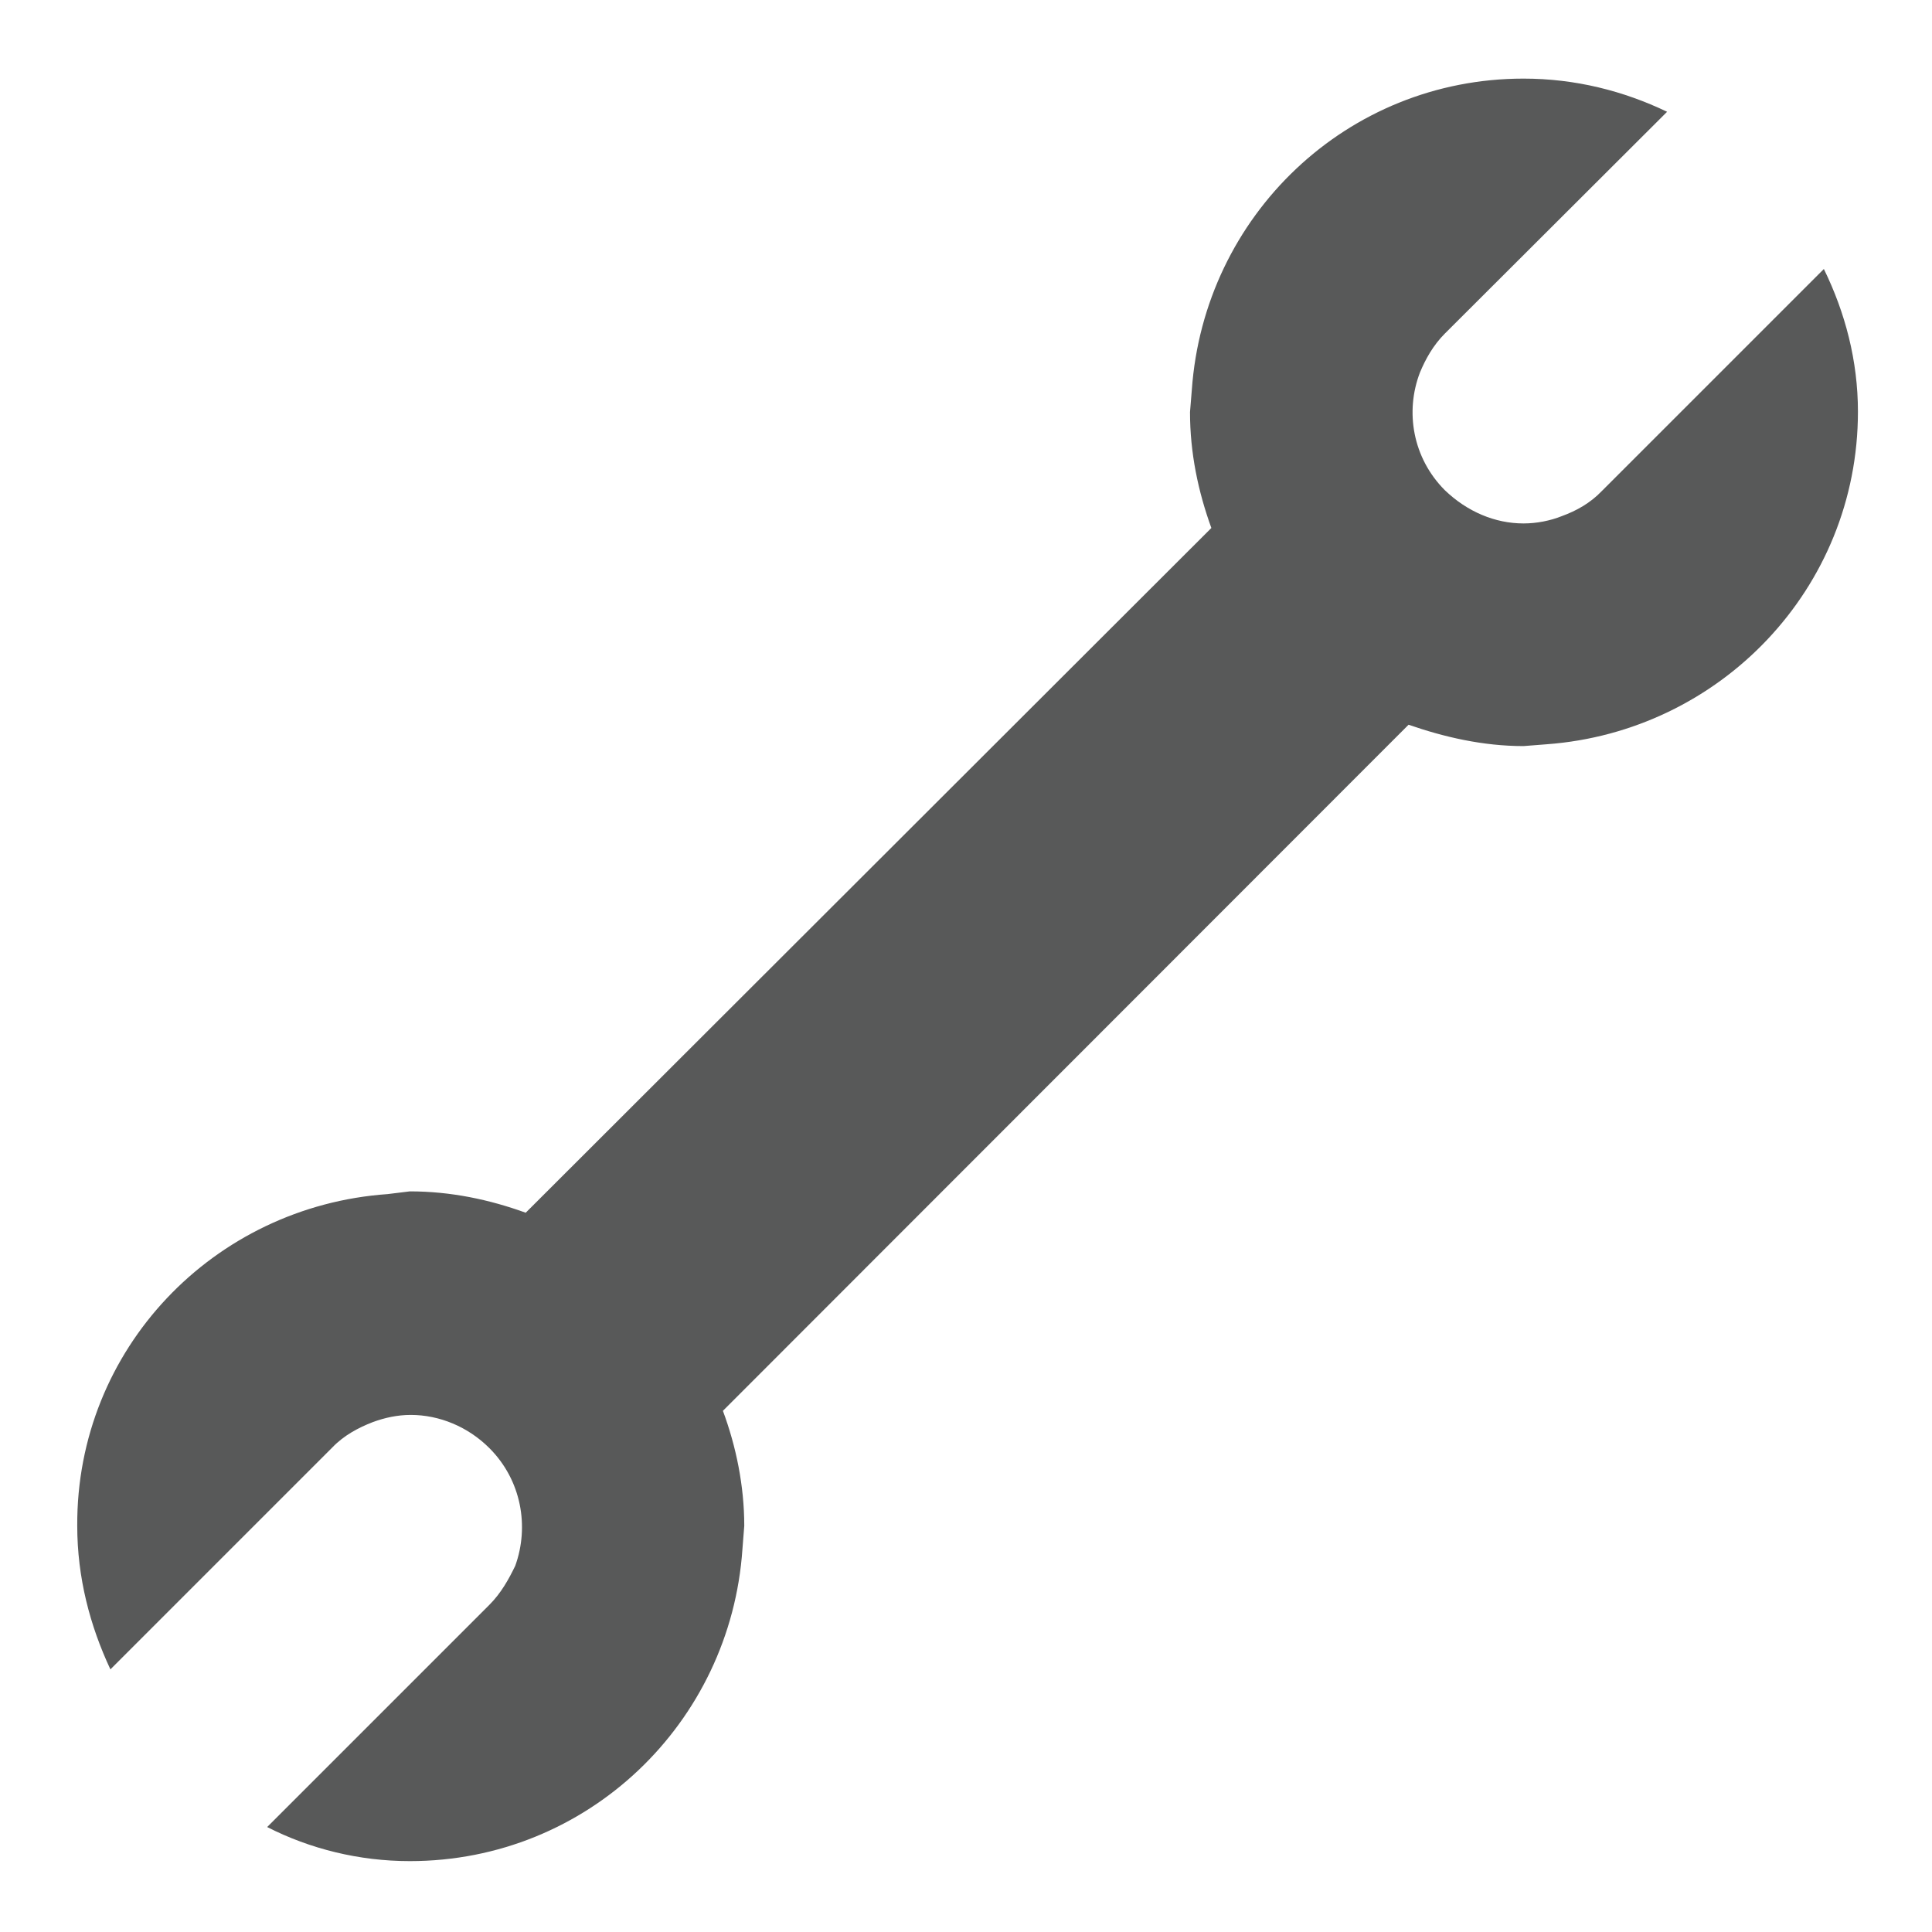
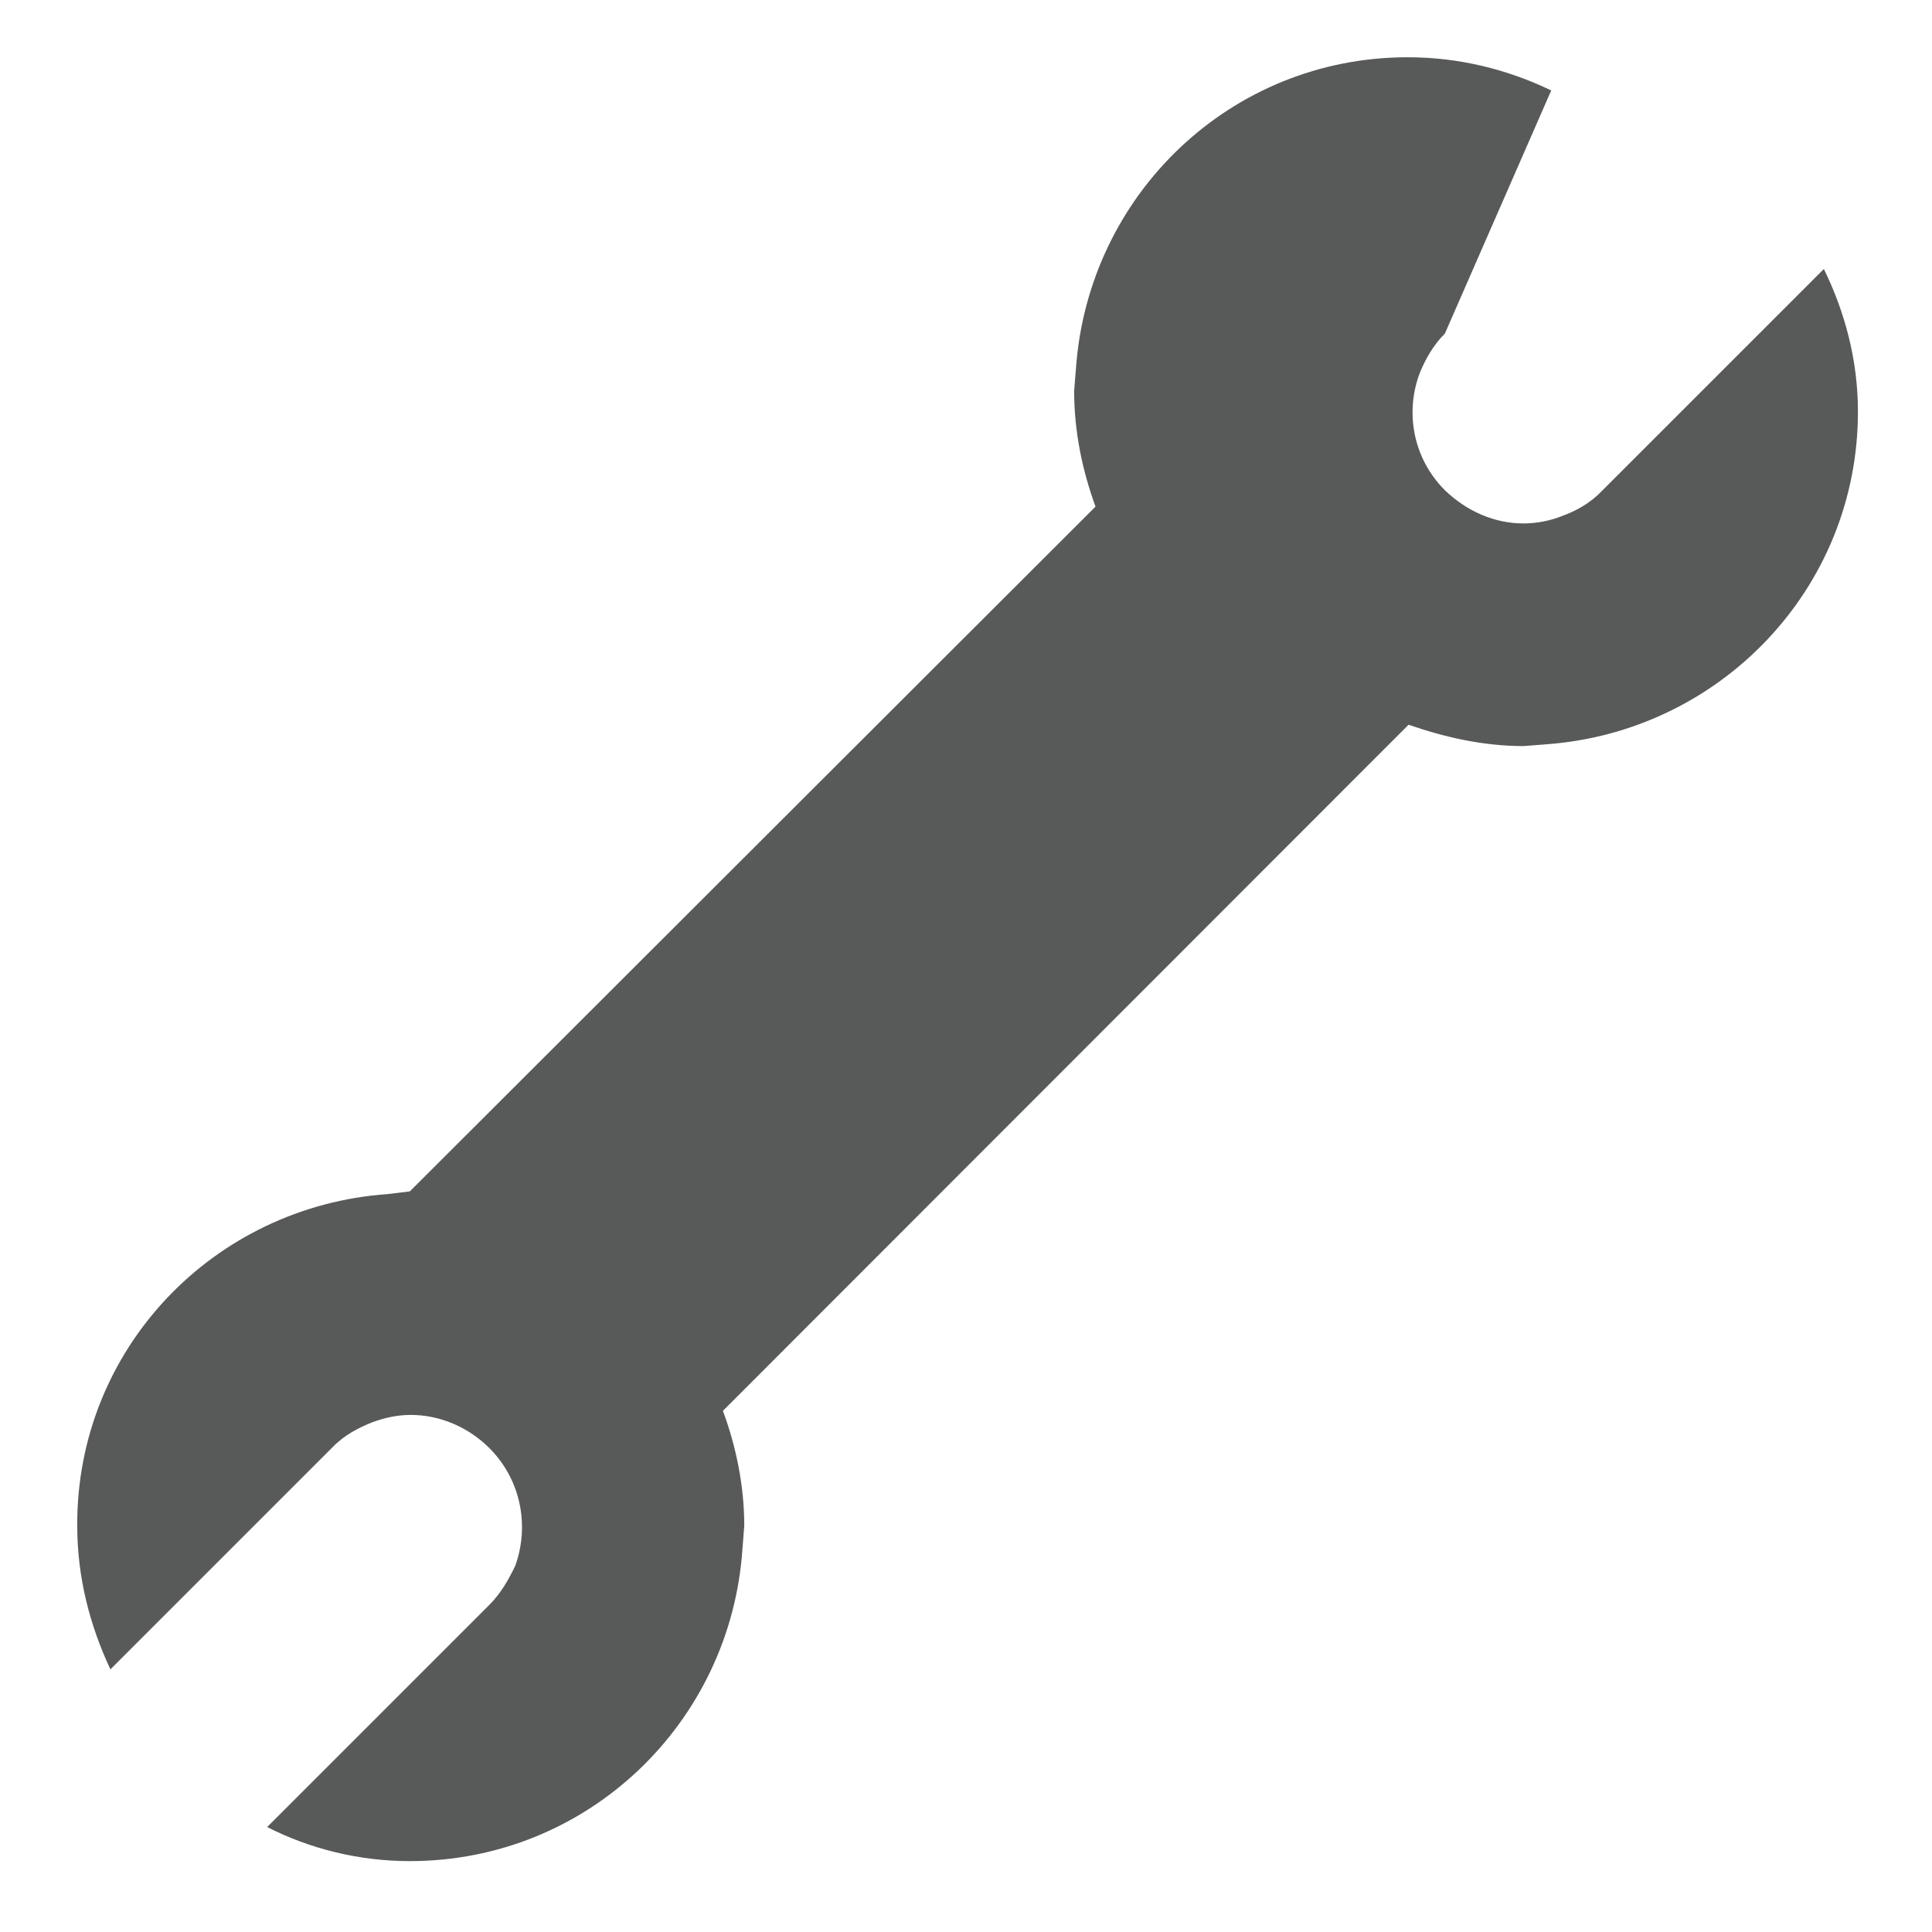
<svg xmlns="http://www.w3.org/2000/svg" version="1.1" id="圖層_2" x="0px" y="0px" viewBox="0 0 425.2 425.2" style="enable-background:new 0 0 425.2 425.2;" xml:space="preserve">
  <style type="text/css">
	.st0{fill:#585959;}
</style>
-   <path class="st0" d="M85.3,262.8l4.9-0.6c9,0,17.5,1.8,25.5,4.7l150.9-150.7c-2.9-8-4.7-16.5-4.7-25.5l0.4-4.9  c2.7-38.3,34.1-68.5,73-68.5c11.4,0,22,2.7,31.6,7.3L318,73.4c-2.6,2.6-4.3,5.7-5.5,8.6c-3.3,8.6-1.6,18.8,5.5,25.9  c4.9,4.7,11,7.3,17.3,7.3c2.9,0,5.9-0.6,8.4-1.6c3.3-1.2,6.3-2.9,8.8-5.5l48.9-48.9c4.7,9.6,7.5,20.2,7.5,31.4  c0,39-30.4,70.4-68.5,73.2l-5.1,0.4c-9,0-17.5-2-25.3-4.7L159.1,310.5c2.9,7.8,4.7,16.5,4.7,25.3l-0.4,5.1  c-2.6,38.3-34.1,68.7-73.2,68.7c-11.2,0-22-2.7-31.4-7.5l48.9-48.9c2.6-2.6,4.3-5.7,5.7-8.6c3.1-8.6,1.4-18.8-5.7-25.9  c-4.7-4.7-11-7.3-17.3-7.3c-2.9,0-5.7,0.6-8.4,1.6c-3.1,1.2-6.3,2.9-8.8,5.5l-48.9,48.9c-4.5-9.6-7.3-20.2-7.3-31.6  C16.8,296.9,47,265.5,85.3,262.8z" />
+   <path class="st0" d="M85.3,262.8l4.9-0.6l150.9-150.7c-2.9-8-4.7-16.5-4.7-25.5l0.4-4.9  c2.7-38.3,34.1-68.5,73-68.5c11.4,0,22,2.7,31.6,7.3L318,73.4c-2.6,2.6-4.3,5.7-5.5,8.6c-3.3,8.6-1.6,18.8,5.5,25.9  c4.9,4.7,11,7.3,17.3,7.3c2.9,0,5.9-0.6,8.4-1.6c3.3-1.2,6.3-2.9,8.8-5.5l48.9-48.9c4.7,9.6,7.5,20.2,7.5,31.4  c0,39-30.4,70.4-68.5,73.2l-5.1,0.4c-9,0-17.5-2-25.3-4.7L159.1,310.5c2.9,7.8,4.7,16.5,4.7,25.3l-0.4,5.1  c-2.6,38.3-34.1,68.7-73.2,68.7c-11.2,0-22-2.7-31.4-7.5l48.9-48.9c2.6-2.6,4.3-5.7,5.7-8.6c3.1-8.6,1.4-18.8-5.7-25.9  c-4.7-4.7-11-7.3-17.3-7.3c-2.9,0-5.7,0.6-8.4,1.6c-3.1,1.2-6.3,2.9-8.8,5.5l-48.9,48.9c-4.5-9.6-7.3-20.2-7.3-31.6  C16.8,296.9,47,265.5,85.3,262.8z" />
</svg>